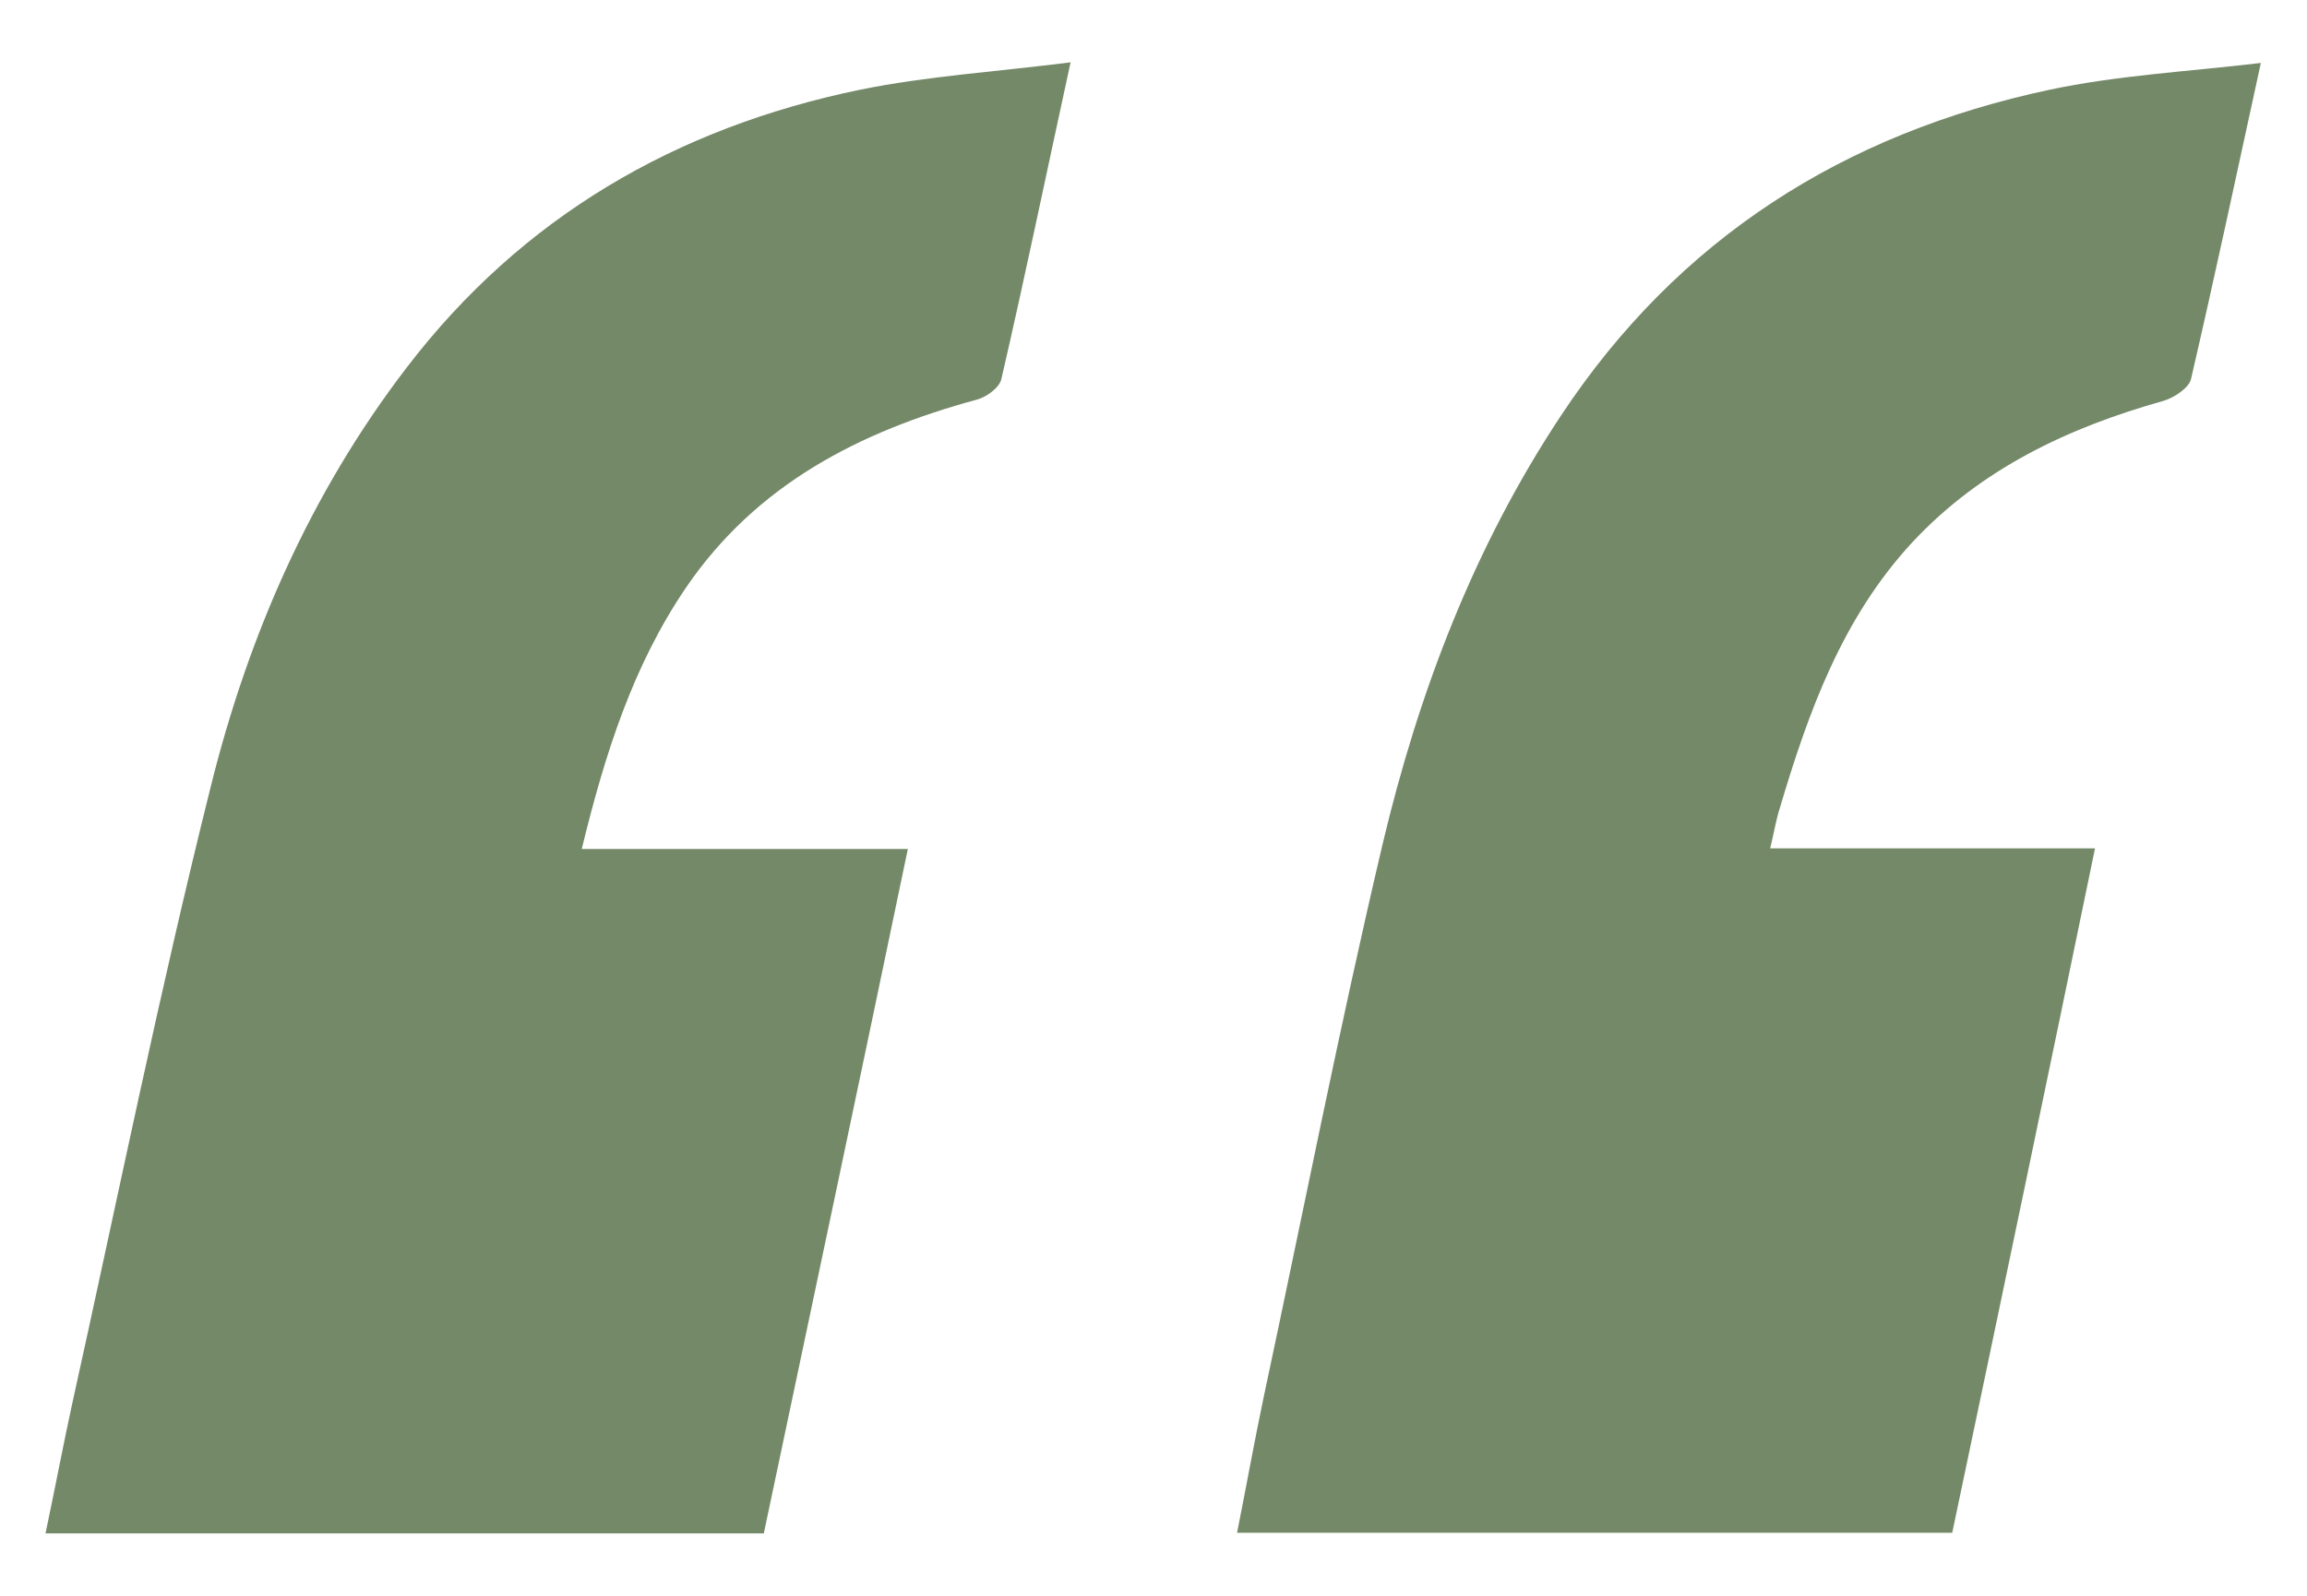
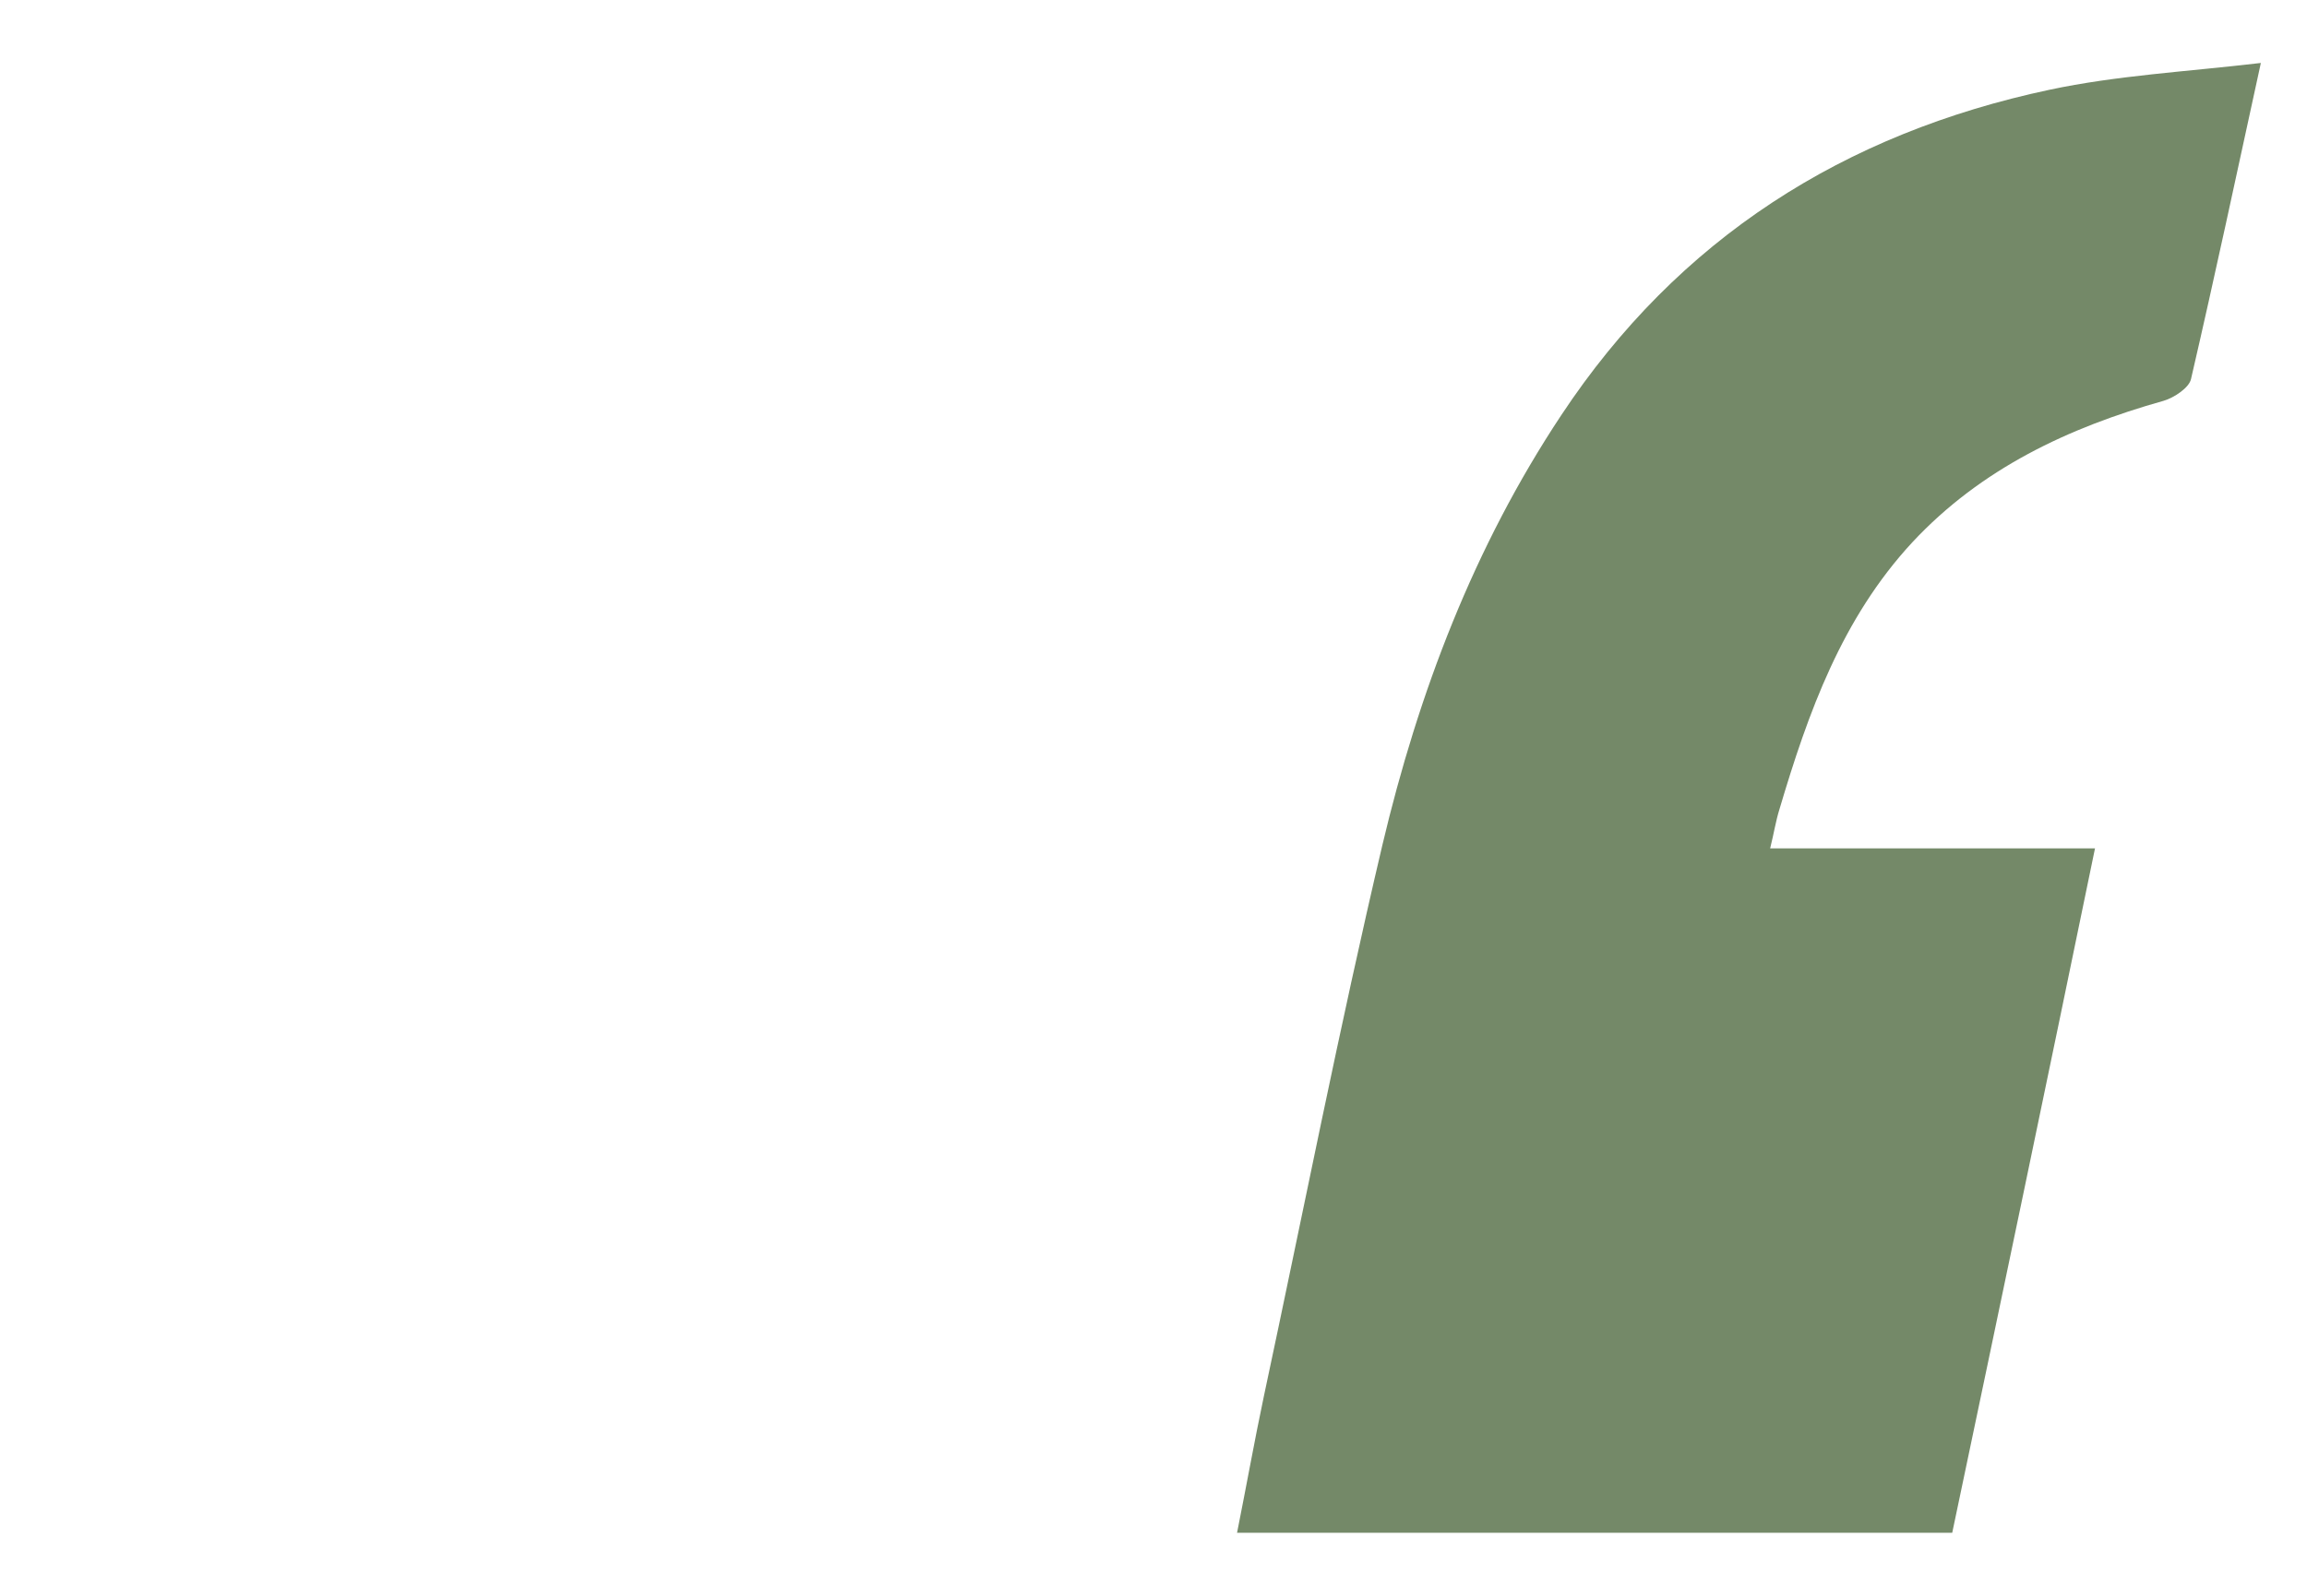
<svg xmlns="http://www.w3.org/2000/svg" version="1.1" id="Layer_1" x="0px" y="0px" viewBox="0 0 370 256" style="enable-background:new 0 0 370 256;" xml:space="preserve">
  <style type="text/css"> .st0{fill:#748968;} </style>
-   <path class="st0" d="M122.5,246H7.3c1.5-7.1,2.8-14,4.3-20.9c7.3-33,14-66.1,22.2-98.9c6-24.2,16-47.1,31.4-67.2 c18.5-24.2,43.2-38.5,72.7-44.6c10.8-2.2,22-2.9,33.8-4.4c-3.9,17.9-7.3,34.4-11.1,50.8c-0.3,1.4-2.4,2.9-3.9,3.3 c-18.8,5.1-35.4,13.6-46.7,30.2c-8.5,12.5-13,26.7-16.7,41.9h52.3C137.9,173.2,130.2,209.5,122.5,246z" />
  <path class="st0" d="M313.1,245.9H198.4c1.5-7.5,2.8-14.8,4.3-21.9c6.3-29.5,12.1-59.1,19-88.4c5.8-24.5,14.7-47.9,28.7-69 c18.8-28.4,45.4-45.2,78.3-52.2c10.8-2.3,22-2.9,33.9-4.3c-3.9,17.9-7.4,34.3-11.2,50.7c-0.3,1.4-2.7,3-4.4,3.5 c-15.3,4.3-29.3,10.9-40.3,22.7c-11.3,12.2-16.7,27.3-21.3,42.8c-0.6,1.9-0.9,3.9-1.5,6.3h52.1C328.4,173,320.8,209.3,313.1,245.9z" />
</svg>